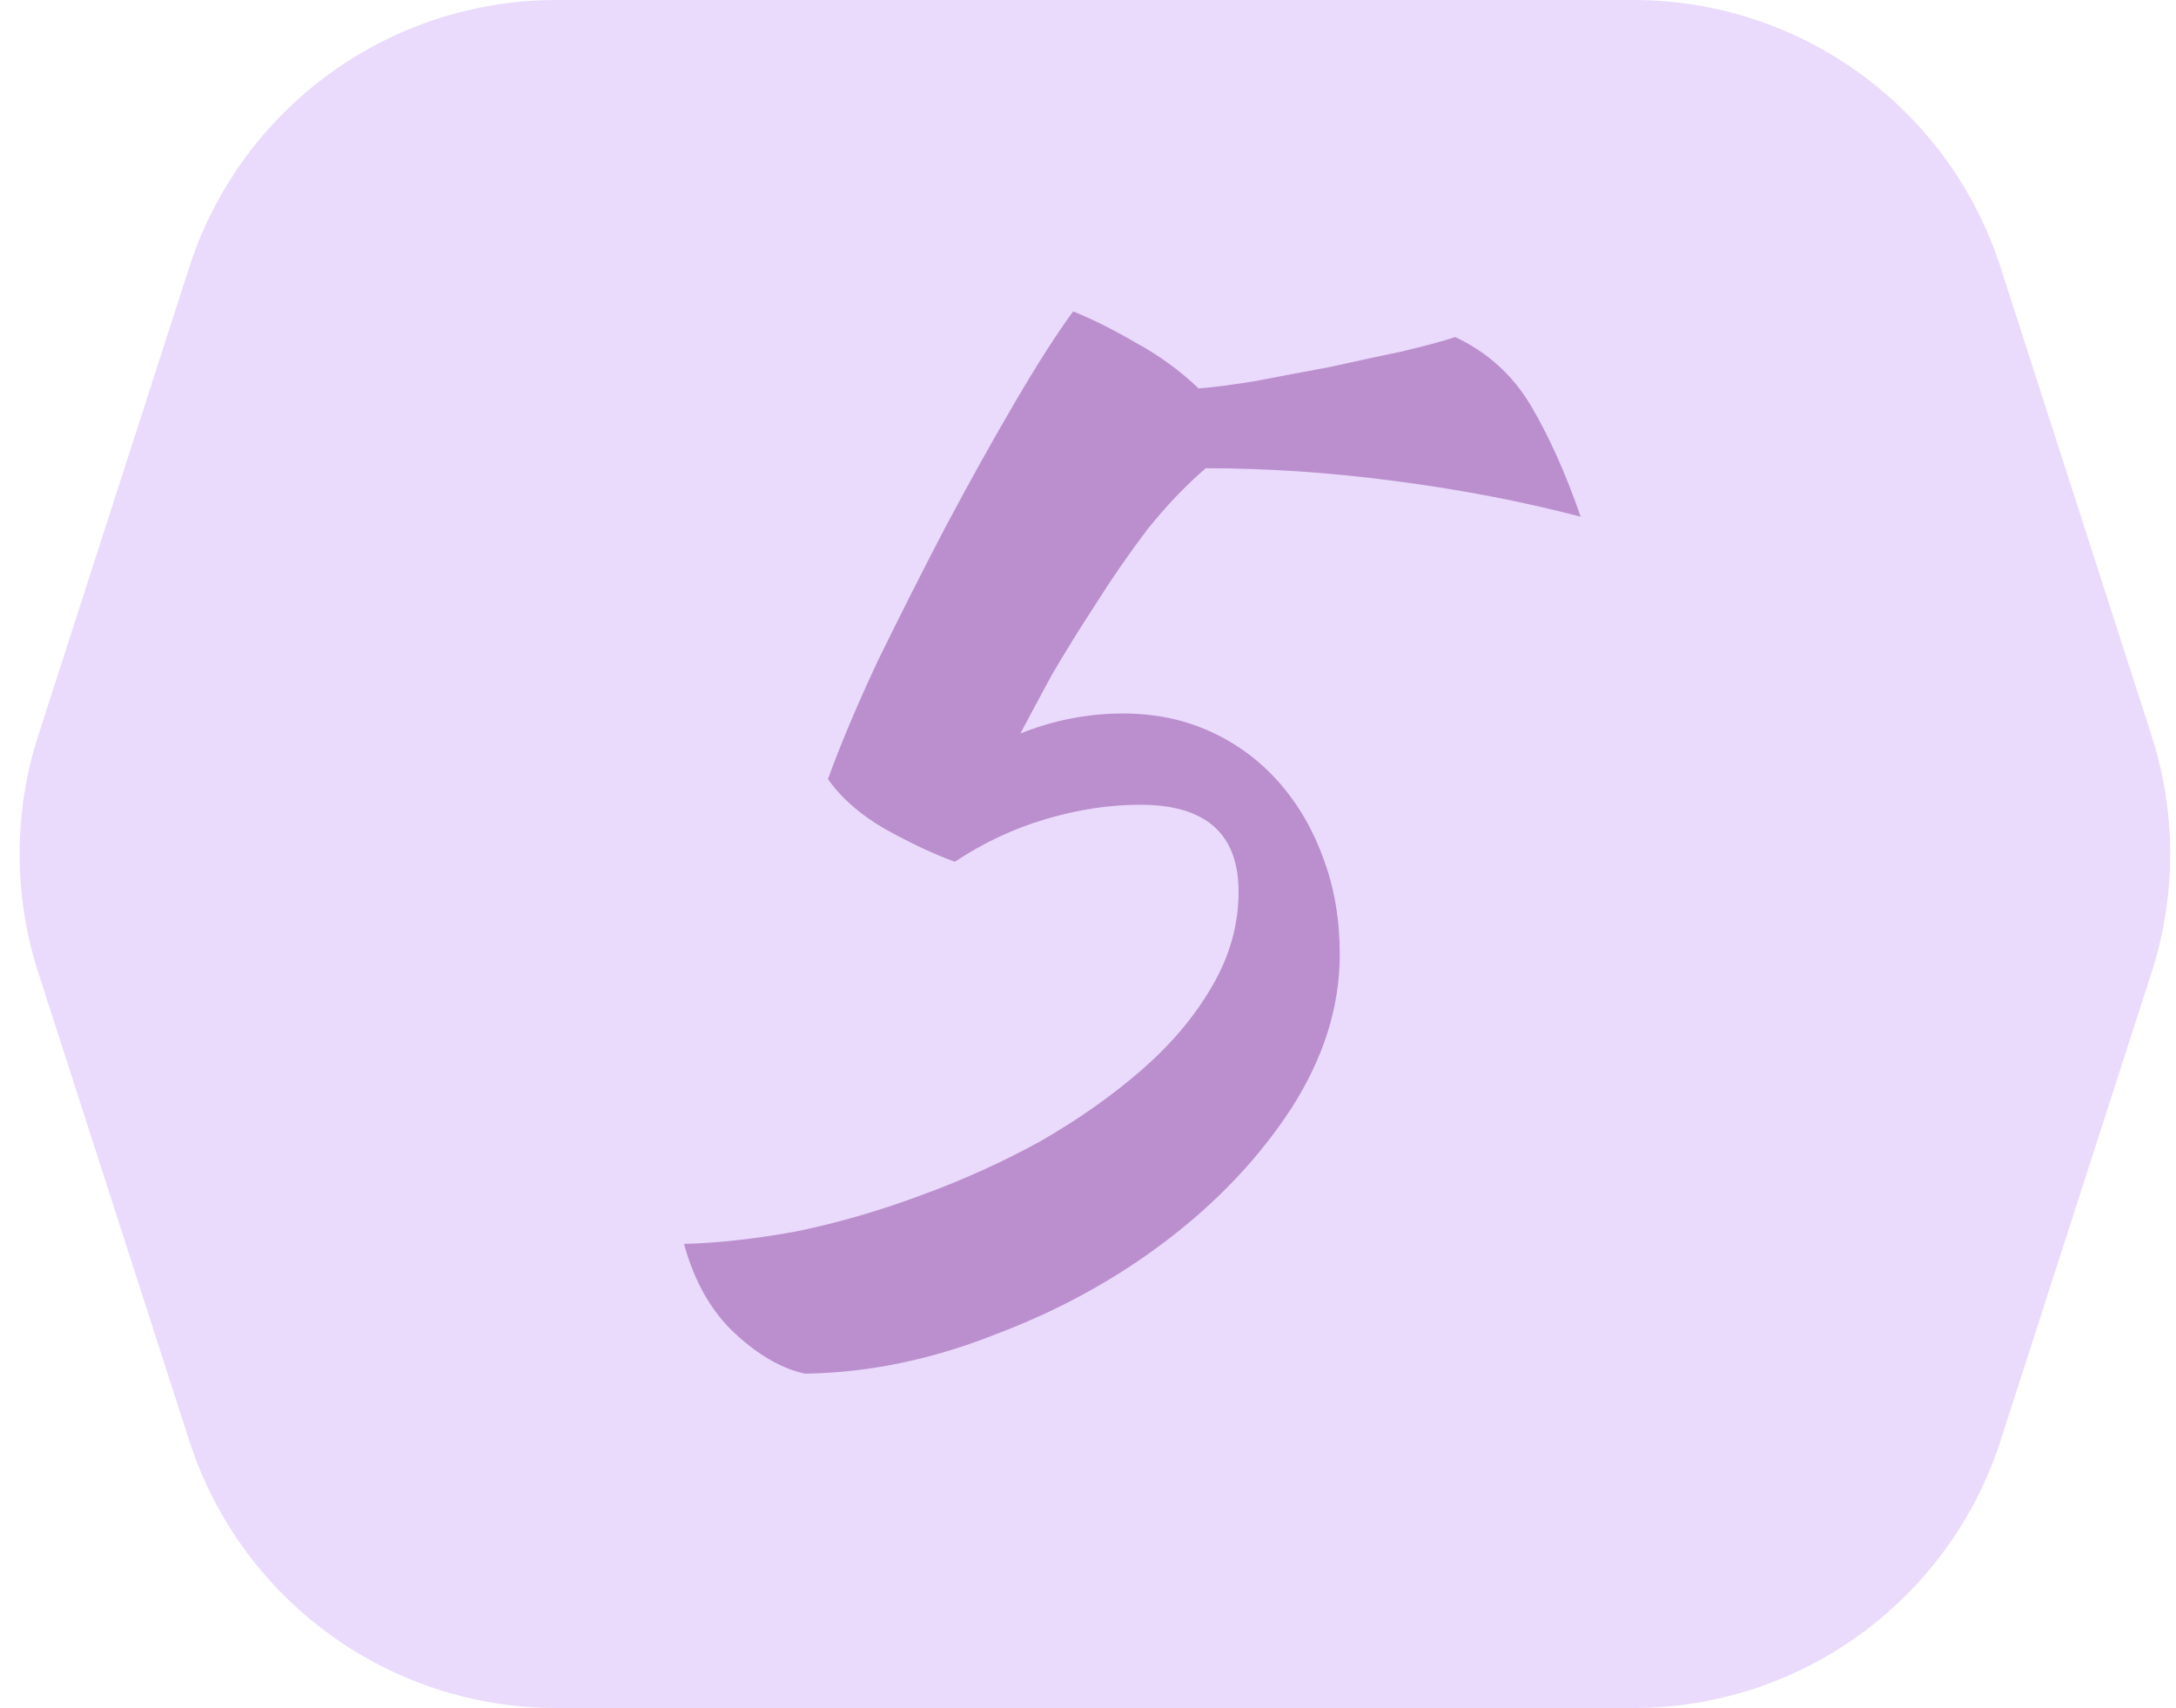
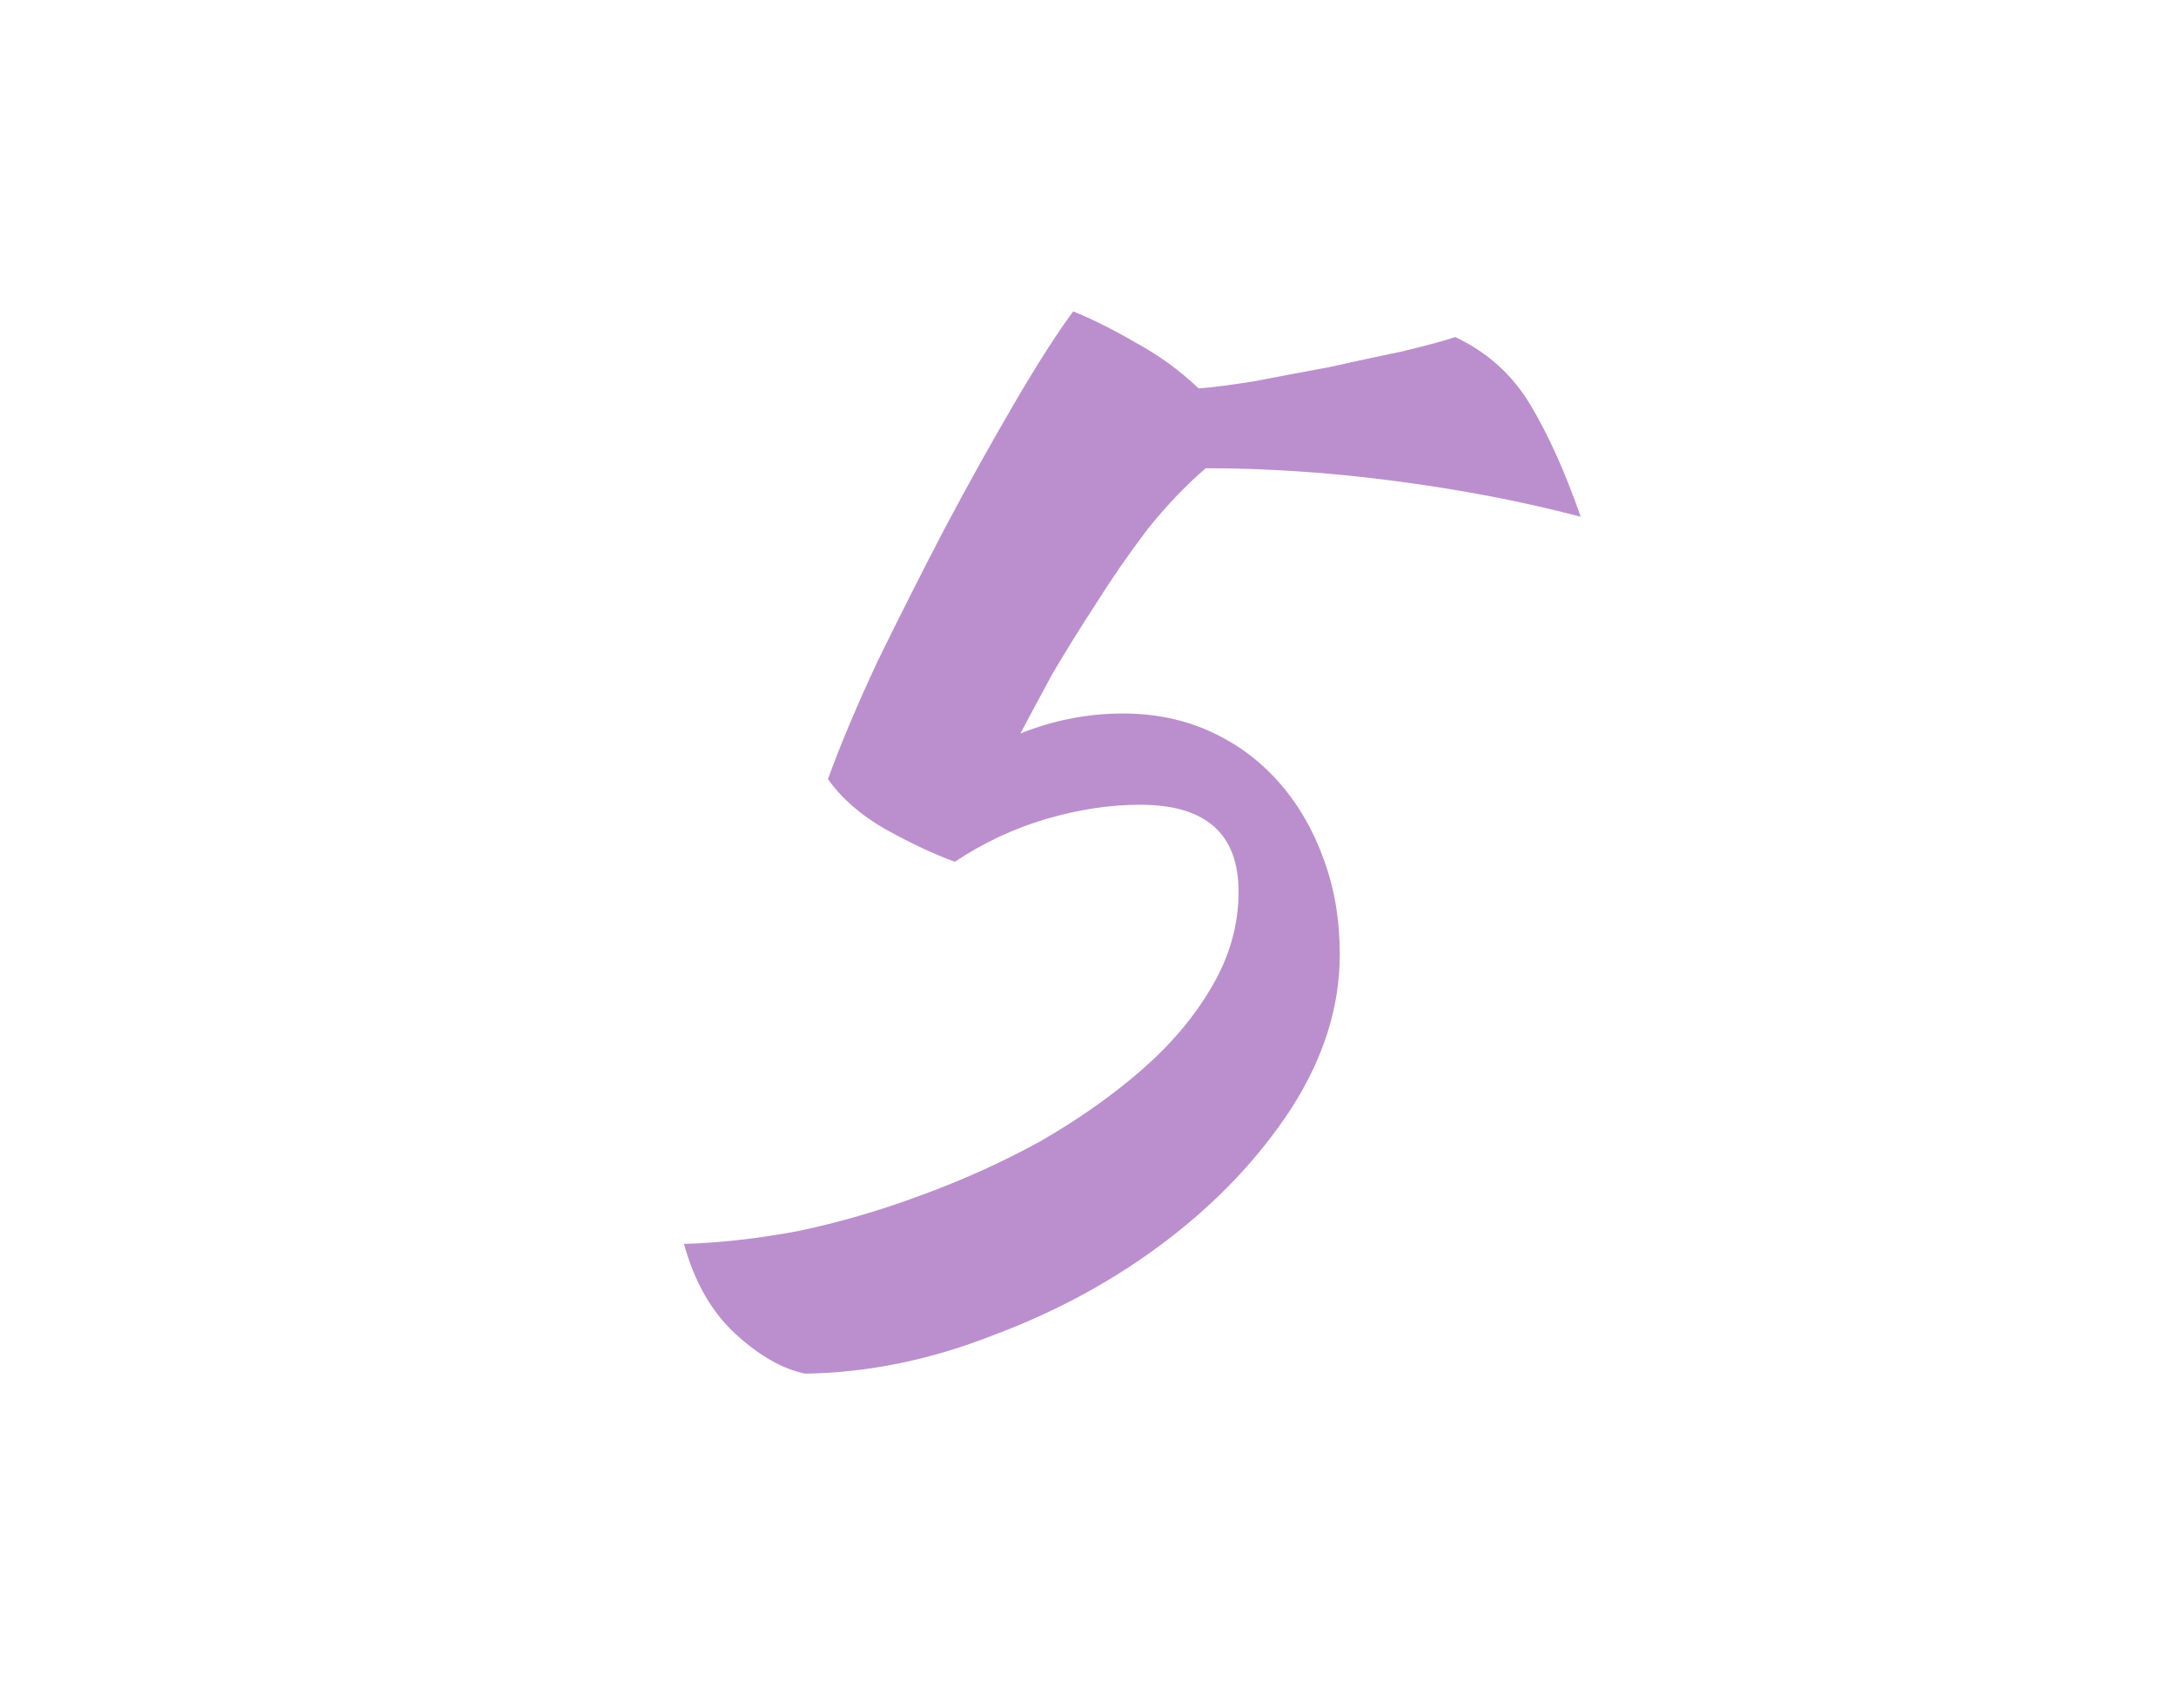
<svg xmlns="http://www.w3.org/2000/svg" width="79" height="62" viewBox="0 0 79 62" fill="none">
-   <path d="M72.63 52.298C70.765 58.081 65.382 62 59.306 62H20.195C14.119 62 8.736 58.081 6.871 52.298L1.387 35.298C0.486 32.504 0.486 29.496 1.387 26.702L6.871 9.702C8.736 3.919 14.119 0 20.195 0H59.306C65.382 0 70.765 3.919 72.63 9.702L78.114 26.702C79.016 29.496 79.016 32.504 78.114 35.298L72.63 52.298Z" fill="#EADBFC" />
  <path d="M30.059 28.28C30.508 27.038 31.112 25.606 31.871 23.984C32.665 22.363 33.475 20.758 34.304 19.171C35.166 17.549 36.012 16.031 36.84 14.616C37.668 13.201 38.375 12.097 38.962 11.304C39.652 11.58 40.411 11.959 41.239 12.442C42.067 12.891 42.826 13.443 43.517 14.099C44 14.064 44.672 13.978 45.535 13.84C46.432 13.667 47.347 13.495 48.278 13.322C49.21 13.115 50.09 12.925 50.918 12.753C51.781 12.546 52.419 12.373 52.833 12.235C54.006 12.787 54.92 13.616 55.576 14.72C56.232 15.824 56.836 17.17 57.388 18.757C55.283 18.205 53.04 17.773 50.659 17.463C48.313 17.152 46.018 16.997 43.775 16.997C43.051 17.618 42.343 18.36 41.653 19.223C40.998 20.085 40.377 20.982 39.79 21.914C39.203 22.811 38.669 23.674 38.185 24.502C37.737 25.33 37.357 26.037 37.047 26.624C38.255 26.141 39.497 25.899 40.773 25.899C41.947 25.899 43.016 26.124 43.982 26.572C44.949 27.021 45.777 27.642 46.467 28.436C47.157 29.229 47.692 30.161 48.071 31.23C48.451 32.266 48.641 33.404 48.641 34.646C48.641 36.544 48.054 38.407 46.881 40.236C45.708 42.031 44.189 43.635 42.326 45.05C40.463 46.464 38.375 47.603 36.063 48.466C33.786 49.363 31.509 49.829 29.231 49.863C28.403 49.691 27.558 49.208 26.695 48.414C25.833 47.62 25.212 46.533 24.832 45.153C26.109 45.119 27.489 44.963 28.973 44.687C30.456 44.377 31.94 43.946 33.424 43.393C34.942 42.841 36.391 42.186 37.771 41.427C39.152 40.633 40.377 39.77 41.446 38.839C42.516 37.907 43.361 36.907 43.982 35.837C44.638 34.733 44.966 33.577 44.966 32.369C44.966 30.264 43.775 29.212 41.395 29.212C40.29 29.212 39.152 29.384 37.978 29.729C36.805 30.075 35.701 30.592 34.666 31.282C33.907 31.006 33.062 30.609 32.13 30.092C31.233 29.574 30.543 28.97 30.059 28.28Z" fill="#BB8FCE" />
</svg>